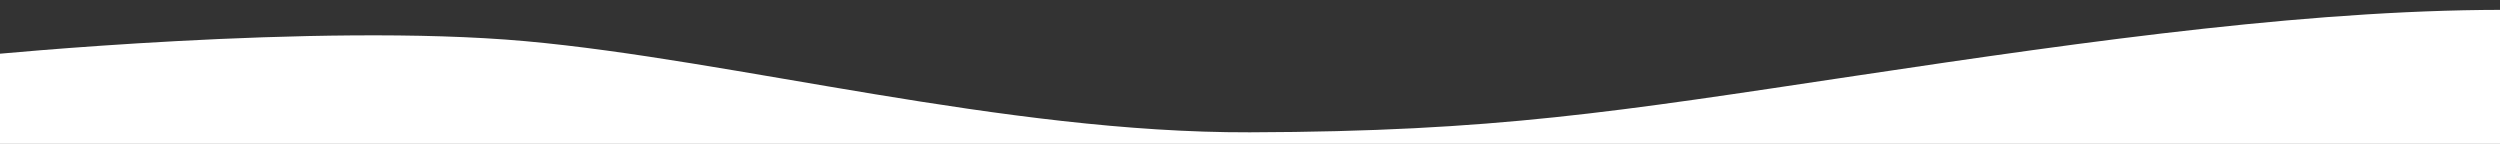
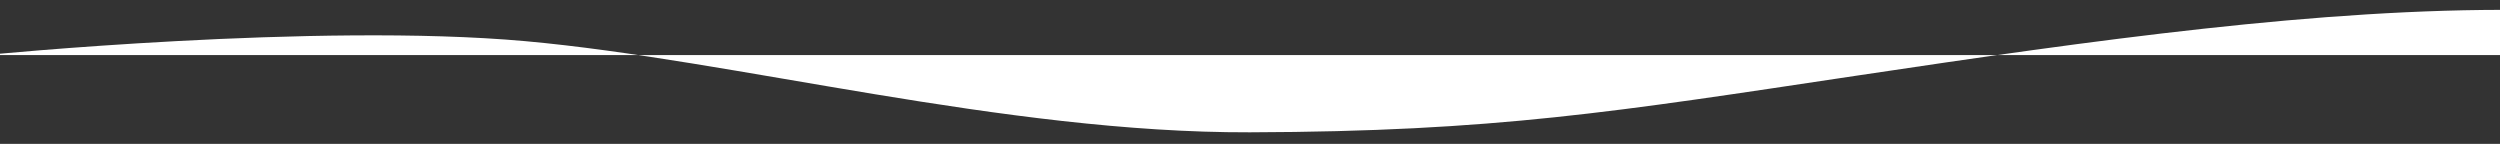
<svg xmlns="http://www.w3.org/2000/svg" version="1.1" id="Ebene_1" x="0px" y="0px" viewBox="0 0 1385 79.7" style="enable-background:new 0 0 1385 79.7;" xml:space="preserve">
  <rect x="0" y="0" width="1385" height="79.7" fill="#333333" stroke="none" />
  <style type="text/css">
	.st0{fill:#FFFFFF;}
</style>
-   <path class="st0" d="M-8,30.5c0,0,183.5-18.1,299-7.7s265.6,50.9,401.4,50.5C828.3,72.9,895.2,61.9,1028,42s258.5-37.5,368-36.5V87  H-8V30.5z" />
+   <path class="st0" d="M-8,30.5c0,0,183.5-18.1,299-7.7s265.6,50.9,401.4,50.5C828.3,72.9,895.2,61.9,1028,42s258.5-37.5,368-36.5V87  V30.5z" />
</svg>